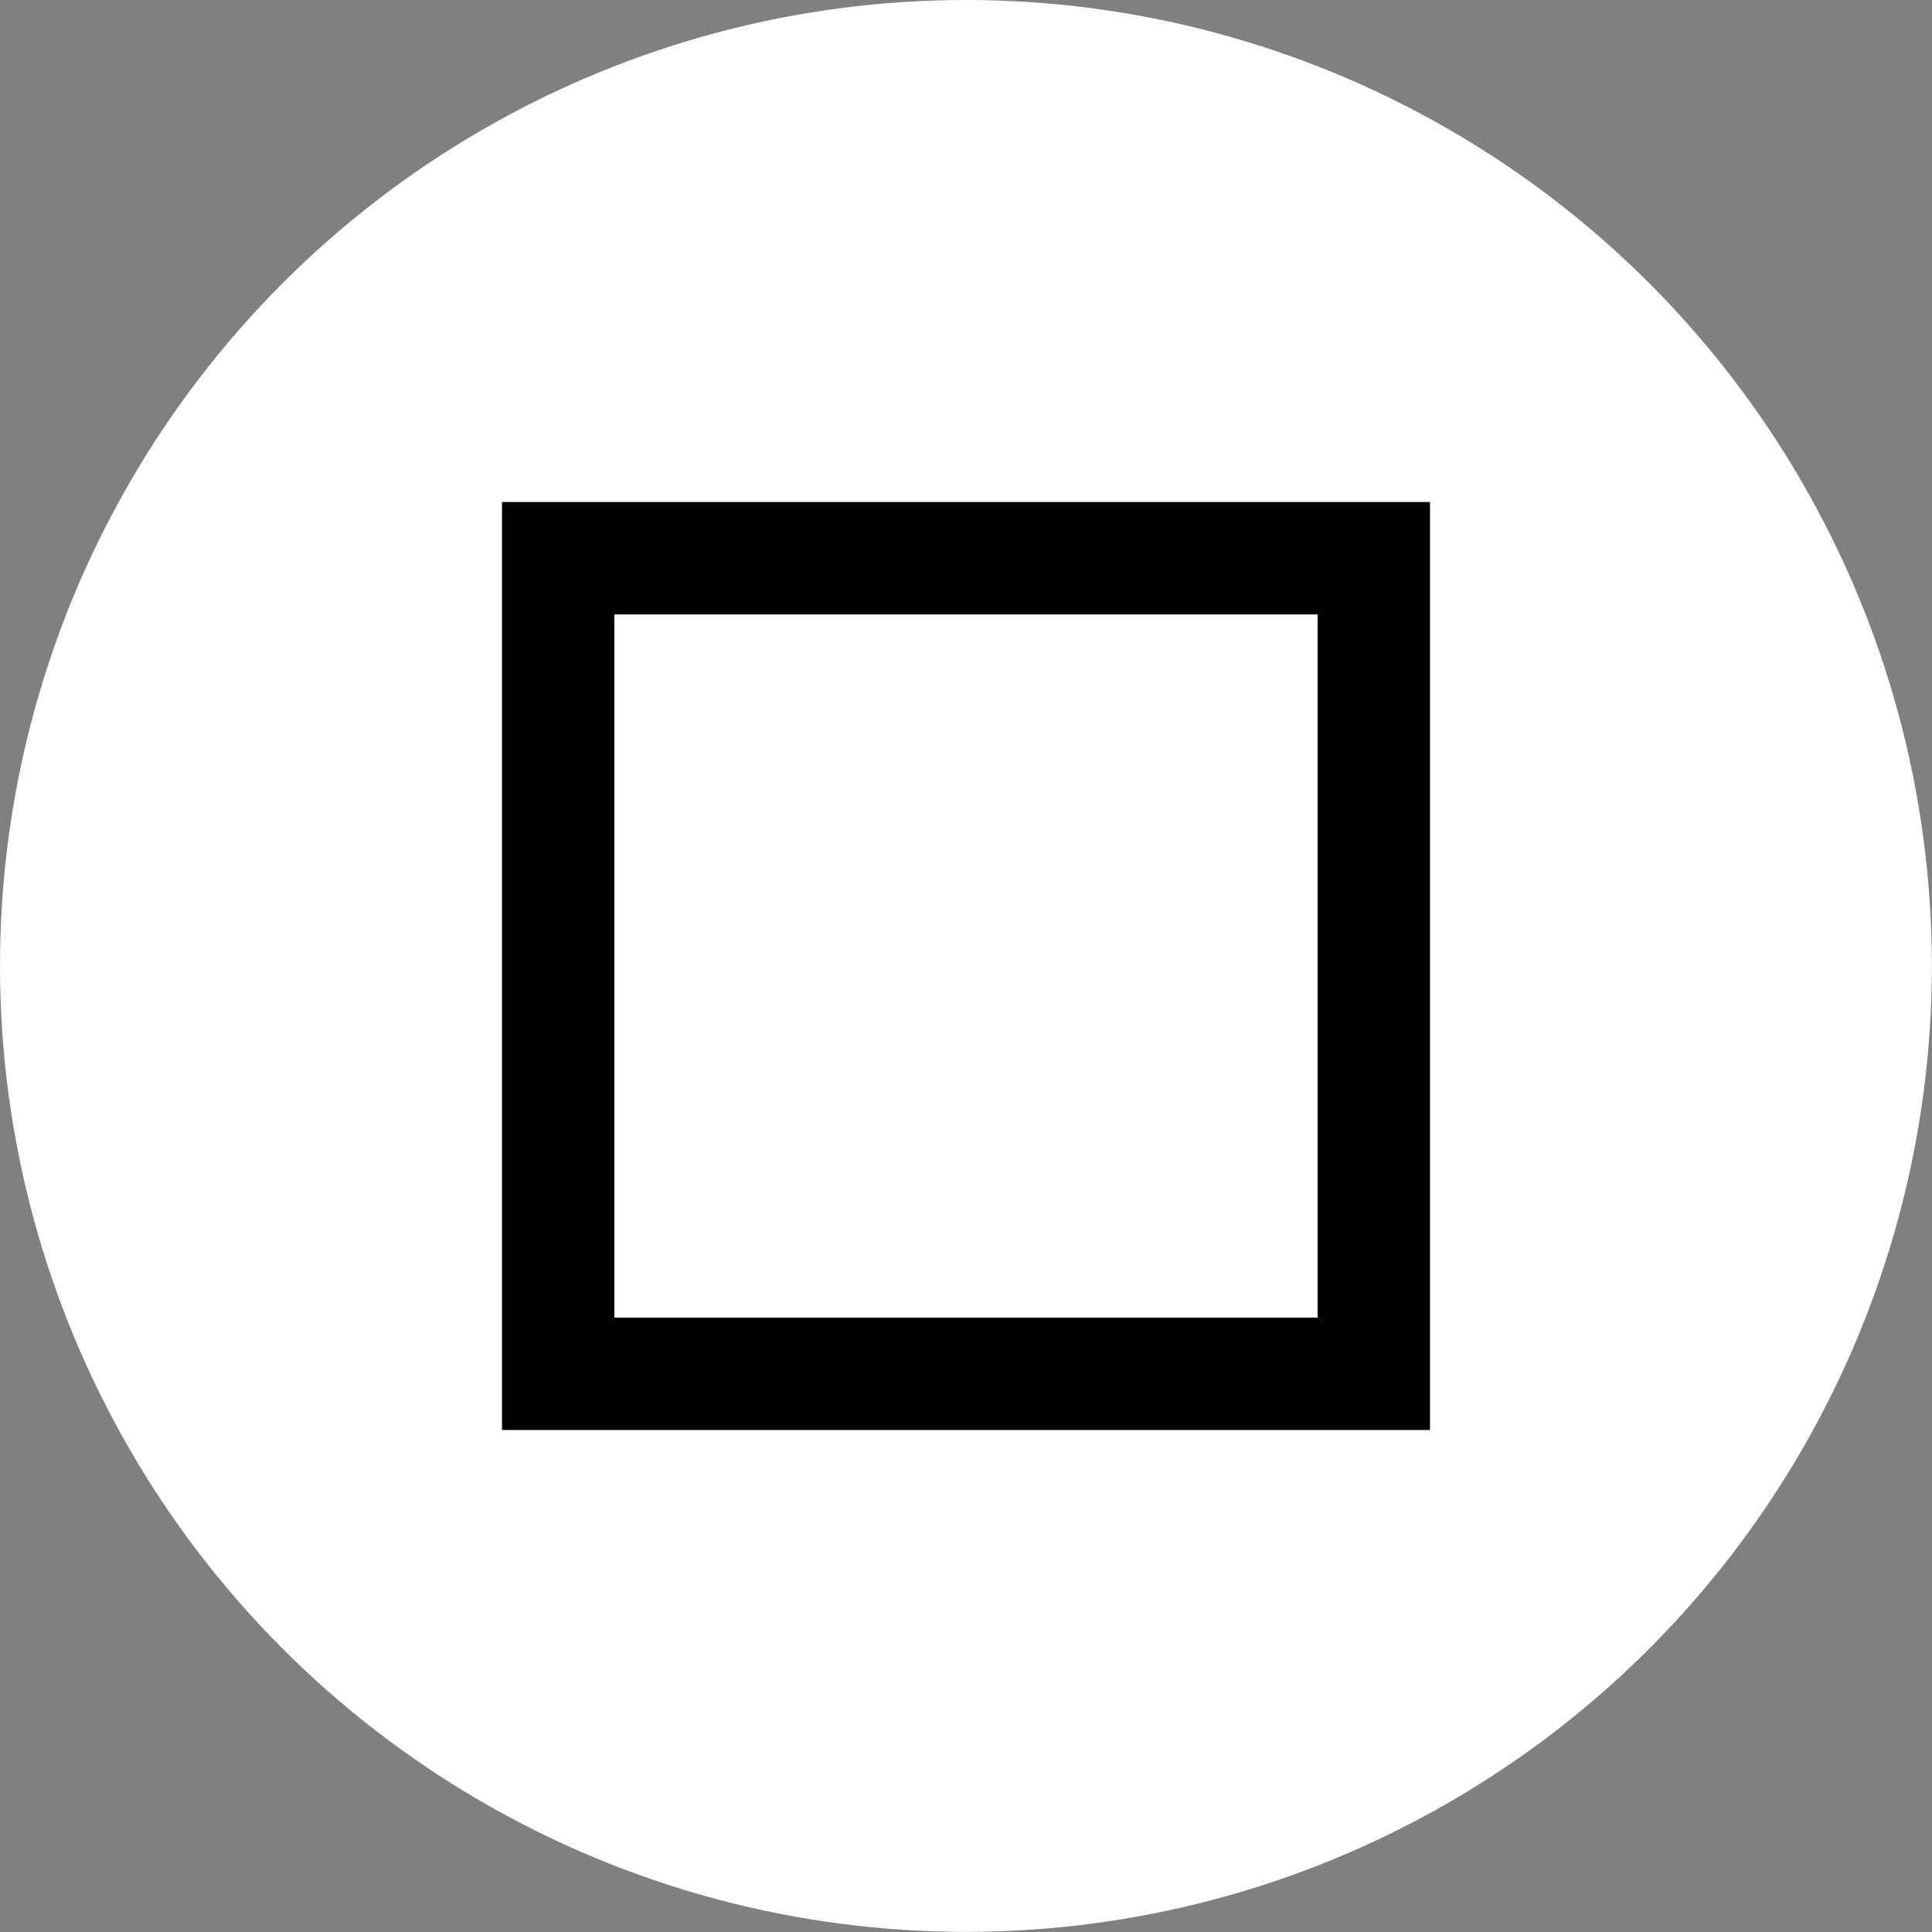
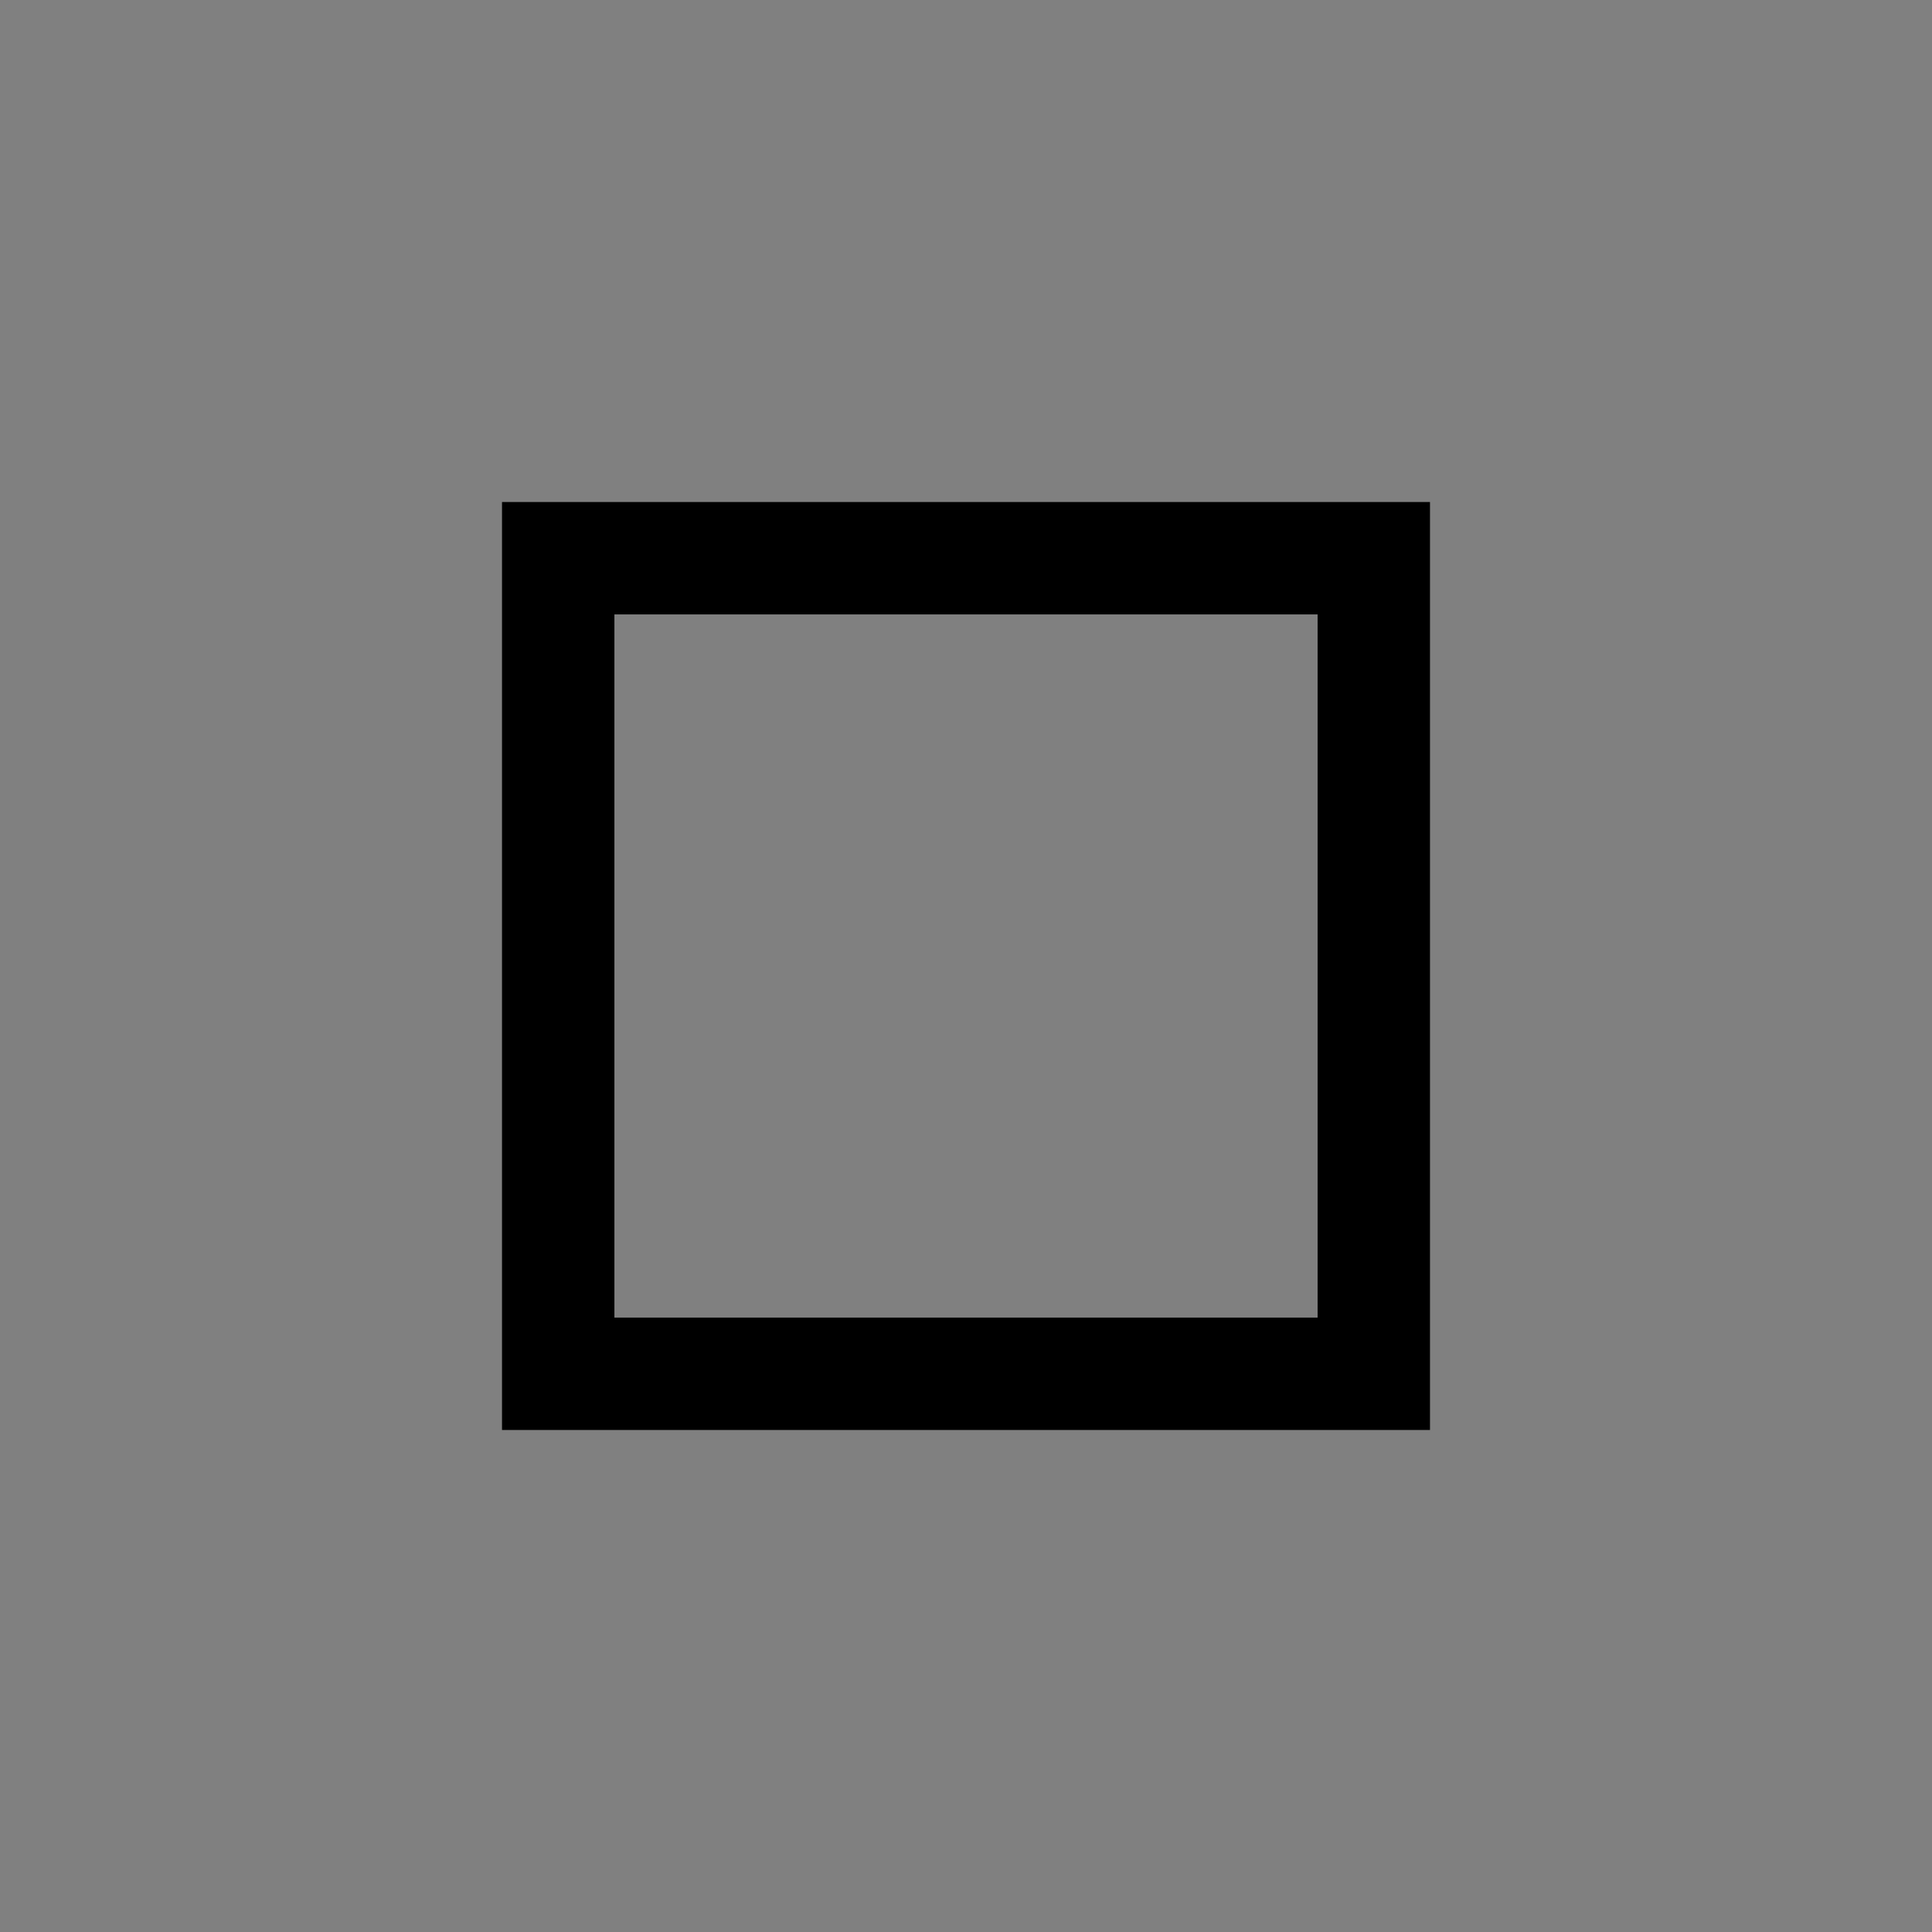
<svg xmlns="http://www.w3.org/2000/svg" id="Layer_1" data-name="Layer 1" viewBox="0 0 154.71 154.71">
  <rect x="0" y="0" width="154.71" height="154.71" fill="#808080" stroke="none" />
  <defs>
    <style>
      .cls-1 {
        fill: #fff;
      }

      .cls-2 {
        fill: none;
        stroke: #000;
        stroke-miterlimit: 10;
        stroke-width: 9px;
      }
    </style>
  </defs>
-   <circle class="cls-1" cx="77.35" cy="77.35" r="77.35" />
  <rect class="cls-2" x="44.7" y="44.7" width="65.31" height="65.31" />
</svg>